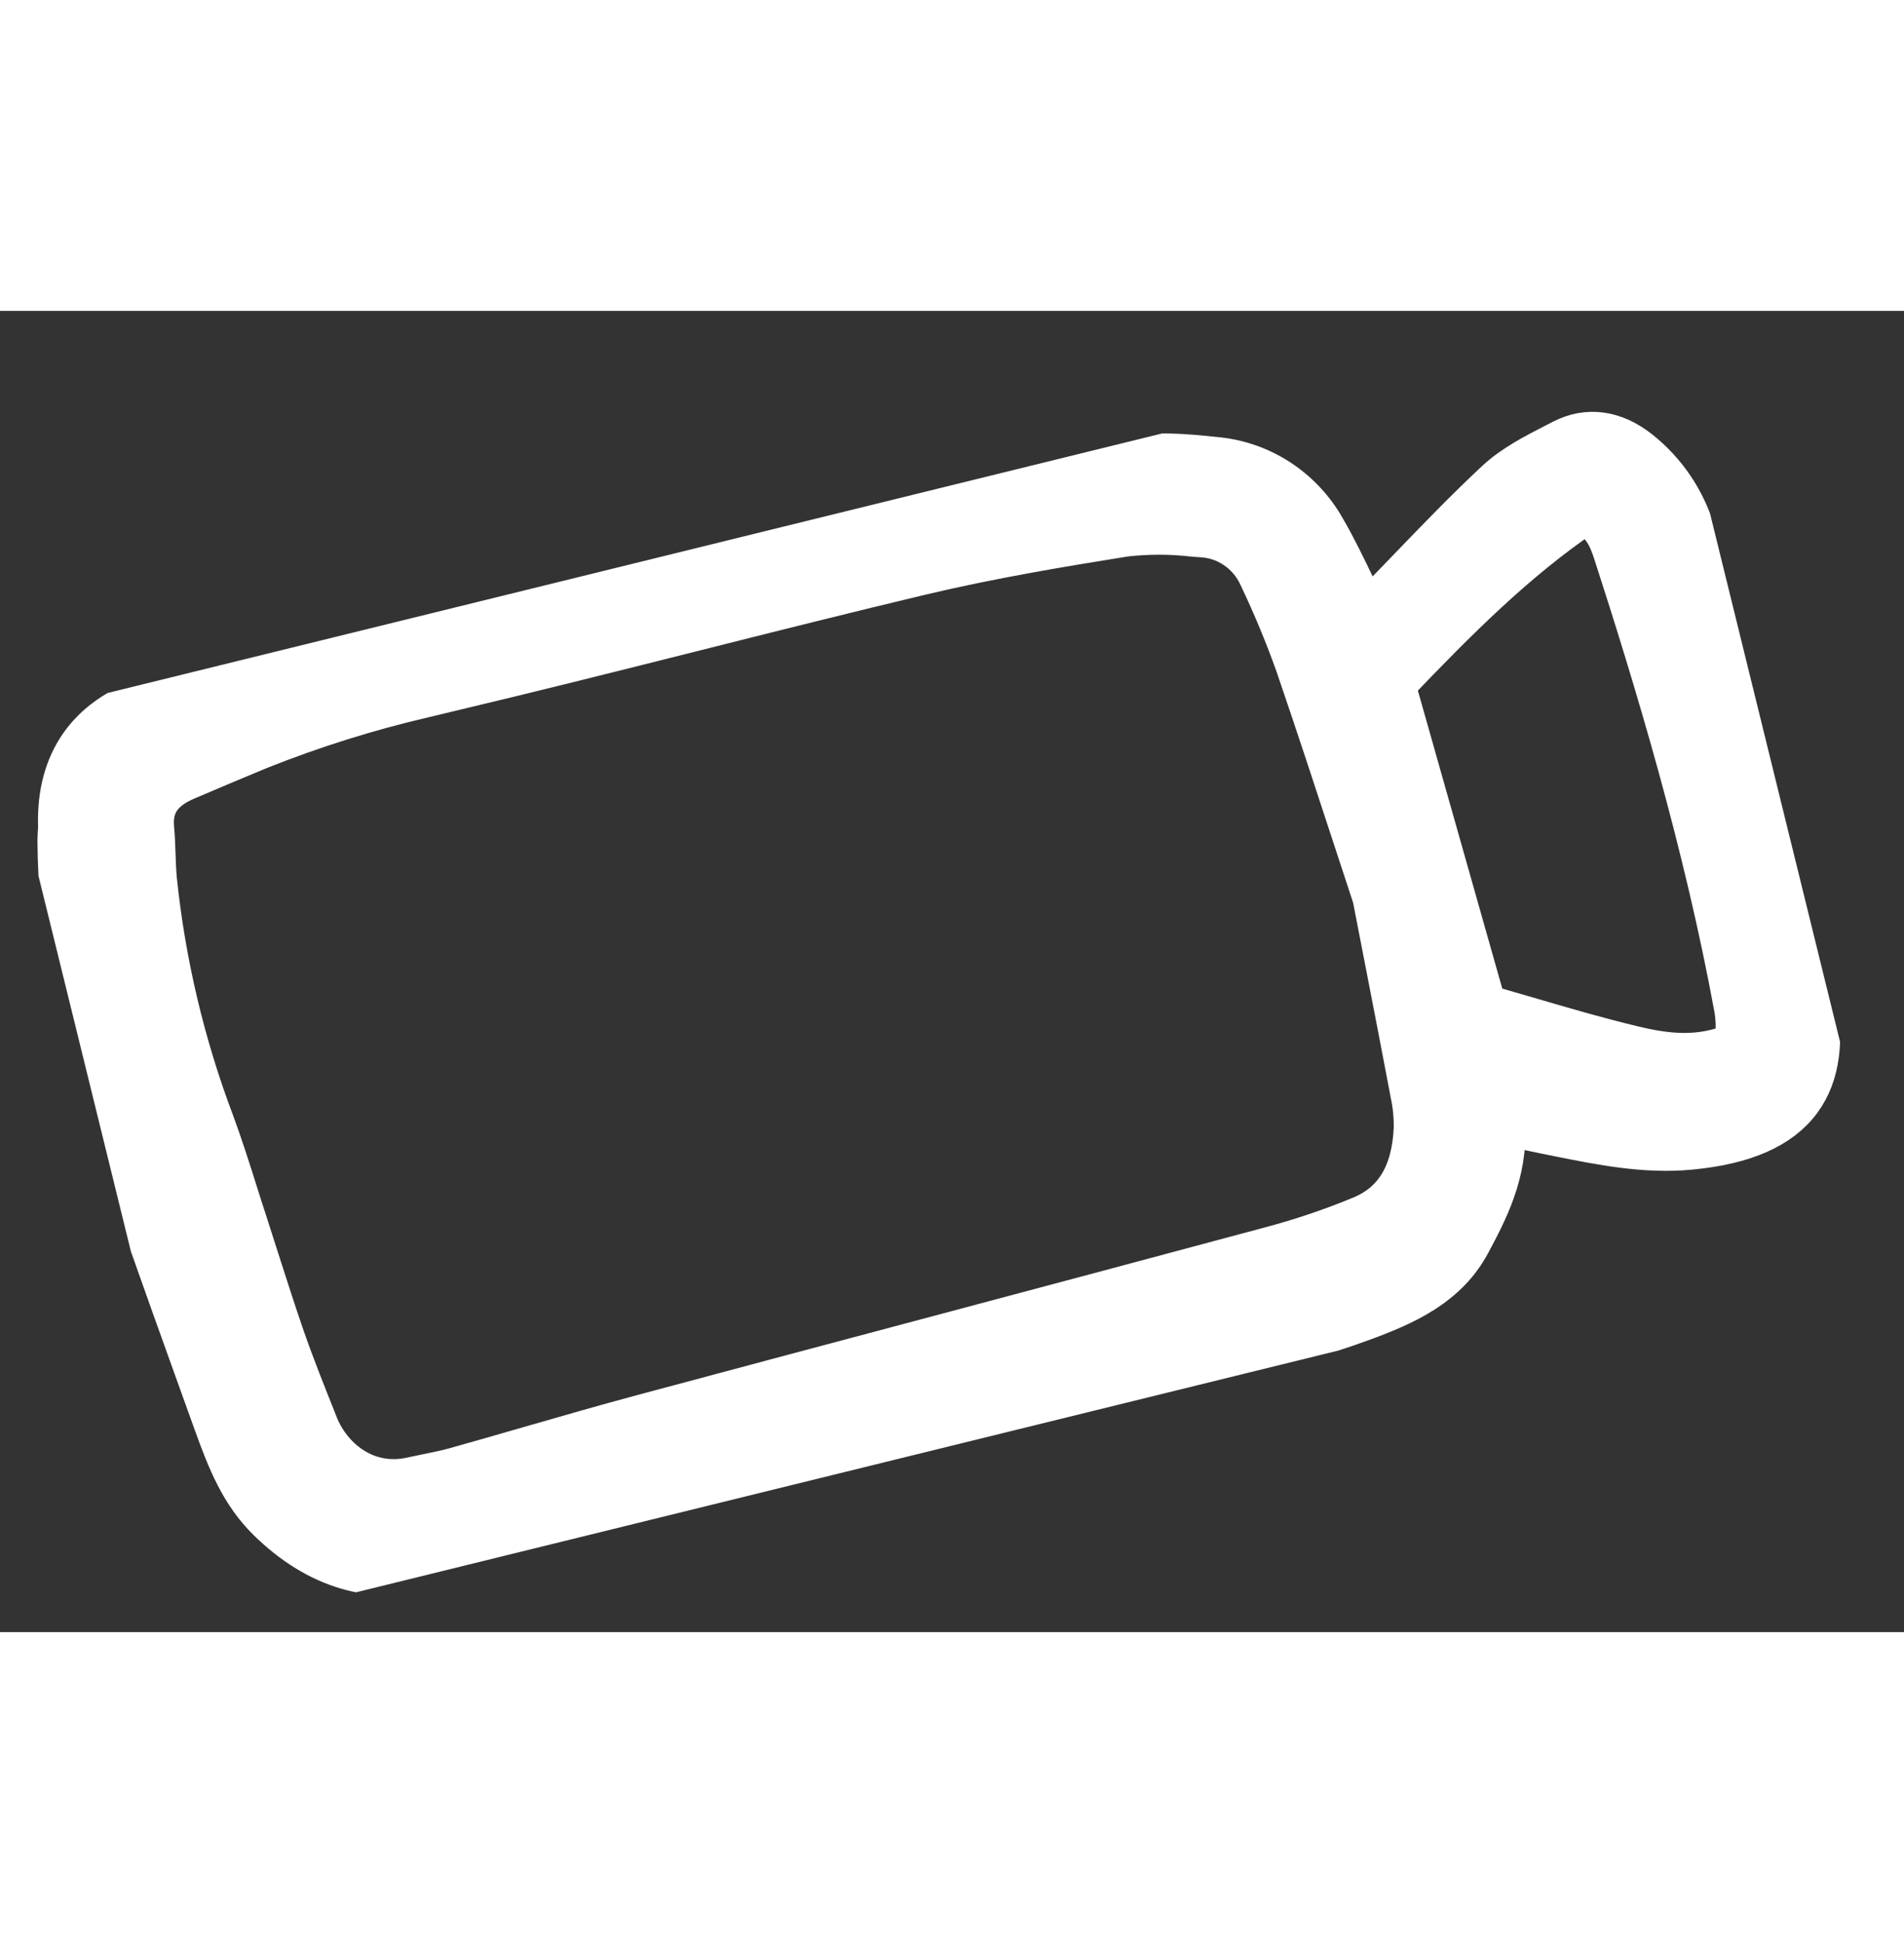
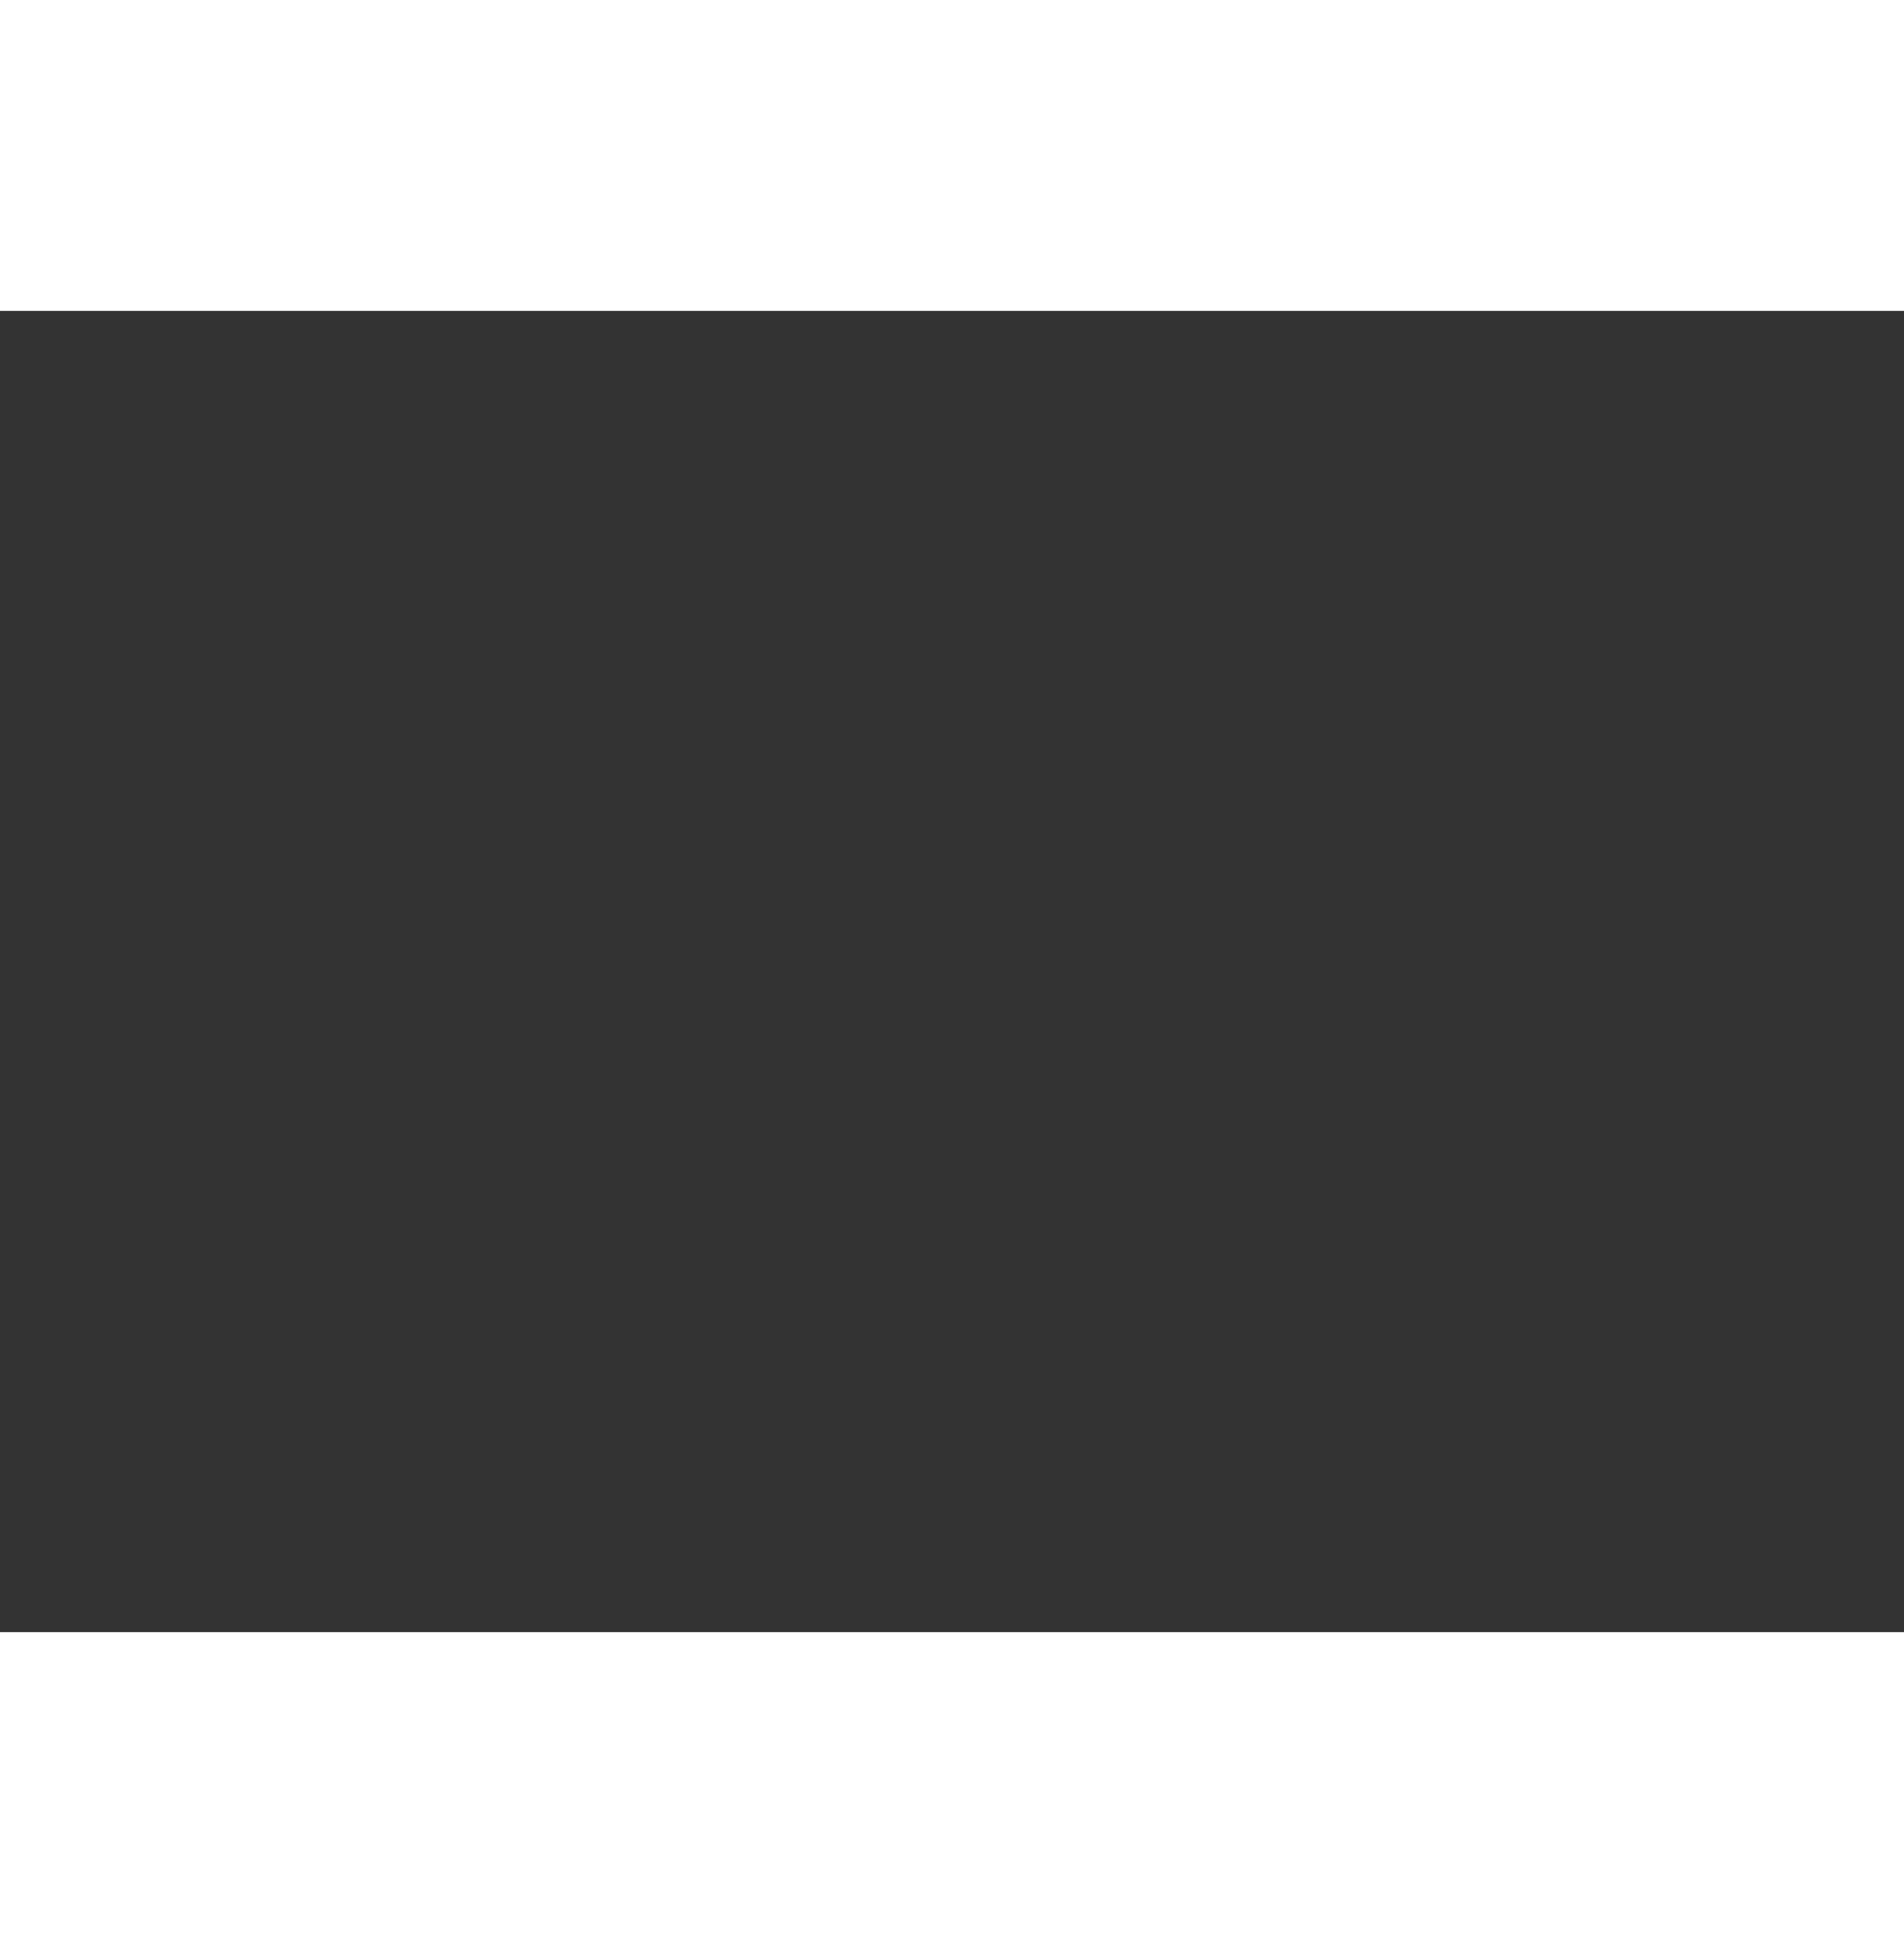
<svg xmlns="http://www.w3.org/2000/svg" class="m-3" width="49" height="50" viewBox="0 0 49 34" fill="none">
  <rect x="0" y="0" width="49" height="34" fill="#333333" stroke="none" />
  <g clip-path="url(#clip0_151_7560)">
    <path d="M43.962 6.706C43.855 6.367 43.749 6.028 43.642 5.688C43.393 4.852 42.893 4.113 42.212 3.572C41.552 3.051 40.851 2.957 40.188 3.3L40.009 3.392C39.474 3.666 38.921 3.95 38.482 4.359C37.708 5.081 36.962 5.856 36.24 6.605C35.924 6.933 35.608 7.262 35.288 7.587C35.254 7.621 35.218 7.653 35.181 7.683C35.092 7.502 35.006 7.322 34.92 7.144C34.662 6.605 34.418 6.096 34.13 5.599C33.837 5.076 33.423 4.634 32.923 4.31C32.422 3.986 31.851 3.791 31.26 3.742C30.485 3.659 29.665 3.592 28.914 3.743C25.566 4.419 22.51 5.086 19.571 5.782C15.831 6.67 12.035 7.64 8.771 8.481C7.269 8.868 5.502 9.343 3.778 9.926C2.232 10.449 1.437 11.592 1.479 13.233C1.481 13.301 1.477 13.369 1.472 13.438C1.468 13.506 1.464 13.575 1.464 13.644C1.479 15.855 1.895 18.192 2.738 20.788C3.434 22.933 4.21 25.09 4.96 27.175C5.135 27.661 5.31 28.146 5.484 28.632C5.831 29.6 6.175 30.457 6.876 31.145C8.14 32.386 9.586 32.816 11.176 32.425C11.206 32.418 11.235 32.41 11.265 32.402C12.256 32.141 13.26 31.863 14.231 31.594C15.29 31.301 16.386 30.998 17.467 30.714C19.88 30.082 22.294 29.454 24.71 28.83C27.11 28.208 29.51 27.584 31.91 26.958C32.932 26.69 34.018 26.396 35.081 26.006C36.158 25.61 37.259 25.13 37.859 24.006C38.288 23.201 38.816 22.211 38.75 20.975L38.994 21.029C39.279 21.092 39.529 21.148 39.78 21.198L40.084 21.259C41.19 21.482 42.333 21.711 43.498 21.601C44.899 21.469 45.837 21.057 46.365 20.343C46.858 19.675 46.98 18.751 46.739 17.515C46.377 15.662 45.971 13.681 45.462 11.745C45.014 10.05 44.479 8.35 43.962 6.706ZM44.623 18.002C44.653 18.207 44.661 18.415 44.647 18.621C44.645 18.688 44.643 18.754 44.643 18.82C43.721 19.216 42.846 19.093 42.036 18.898C41.102 18.674 40.176 18.402 39.281 18.14C38.935 18.039 38.593 17.939 38.256 17.843L35.93 9.631C37.533 7.957 39.014 6.471 40.785 5.263C41.228 5.478 41.385 5.863 41.508 6.242C42.538 9.426 43.824 13.641 44.623 18.002ZM8.132 28.478C7.864 27.805 7.586 27.109 7.345 26.415C7.112 25.743 6.892 25.052 6.678 24.385C6.575 24.062 6.472 23.74 6.368 23.418C6.286 23.169 6.207 22.919 6.128 22.668C5.943 22.082 5.751 21.477 5.534 20.889C4.774 18.88 4.276 16.78 4.054 14.644C4.033 14.427 4.025 14.203 4.018 13.986C4.011 13.769 4.003 13.542 3.982 13.319C3.926 12.738 4.178 12.359 4.798 12.093C5.446 11.815 6.084 11.547 6.693 11.295C8.064 10.749 9.474 10.306 10.911 9.972C11.124 9.919 11.336 9.868 11.547 9.819C13.629 9.325 15.739 8.794 17.78 8.281C19.721 7.792 21.728 7.287 23.708 6.815C25.489 6.391 27.35 6.081 28.953 5.825C29.538 5.758 30.128 5.758 30.713 5.826L30.882 5.839C31.2 5.848 31.509 5.948 31.773 6.126C32.038 6.304 32.248 6.554 32.38 6.846C32.734 7.588 33.05 8.349 33.326 9.124C33.863 10.692 34.379 12.27 34.834 13.661C35.001 14.17 35.16 14.655 35.308 15.105L35.608 16.65C35.86 17.945 36.074 19.05 36.283 20.157C36.344 20.442 36.372 20.734 36.369 21.026C36.317 22.183 35.878 22.919 35.025 23.276C34.271 23.589 33.498 23.851 32.709 24.061C29.85 24.83 26.942 25.604 24.128 26.354C21.6 27.026 19.073 27.701 16.547 28.378C15.565 28.641 14.574 28.927 13.614 29.204C12.98 29.387 12.346 29.57 11.71 29.748C11.48 29.812 11.239 29.861 11.005 29.908C10.867 29.936 10.73 29.964 10.592 29.995C9.422 30.26 8.534 29.488 8.203 28.658L8.132 28.478Z" fill="white" stroke="white" />
  </g>
  <defs>
    <clipPath id="clip0_151_7560">
-       <rect width="44" height="24" fill="white" transform="translate(0 10.514) rotate(-13.825)" />
-     </clipPath>
+       </clipPath>
  </defs>
</svg>